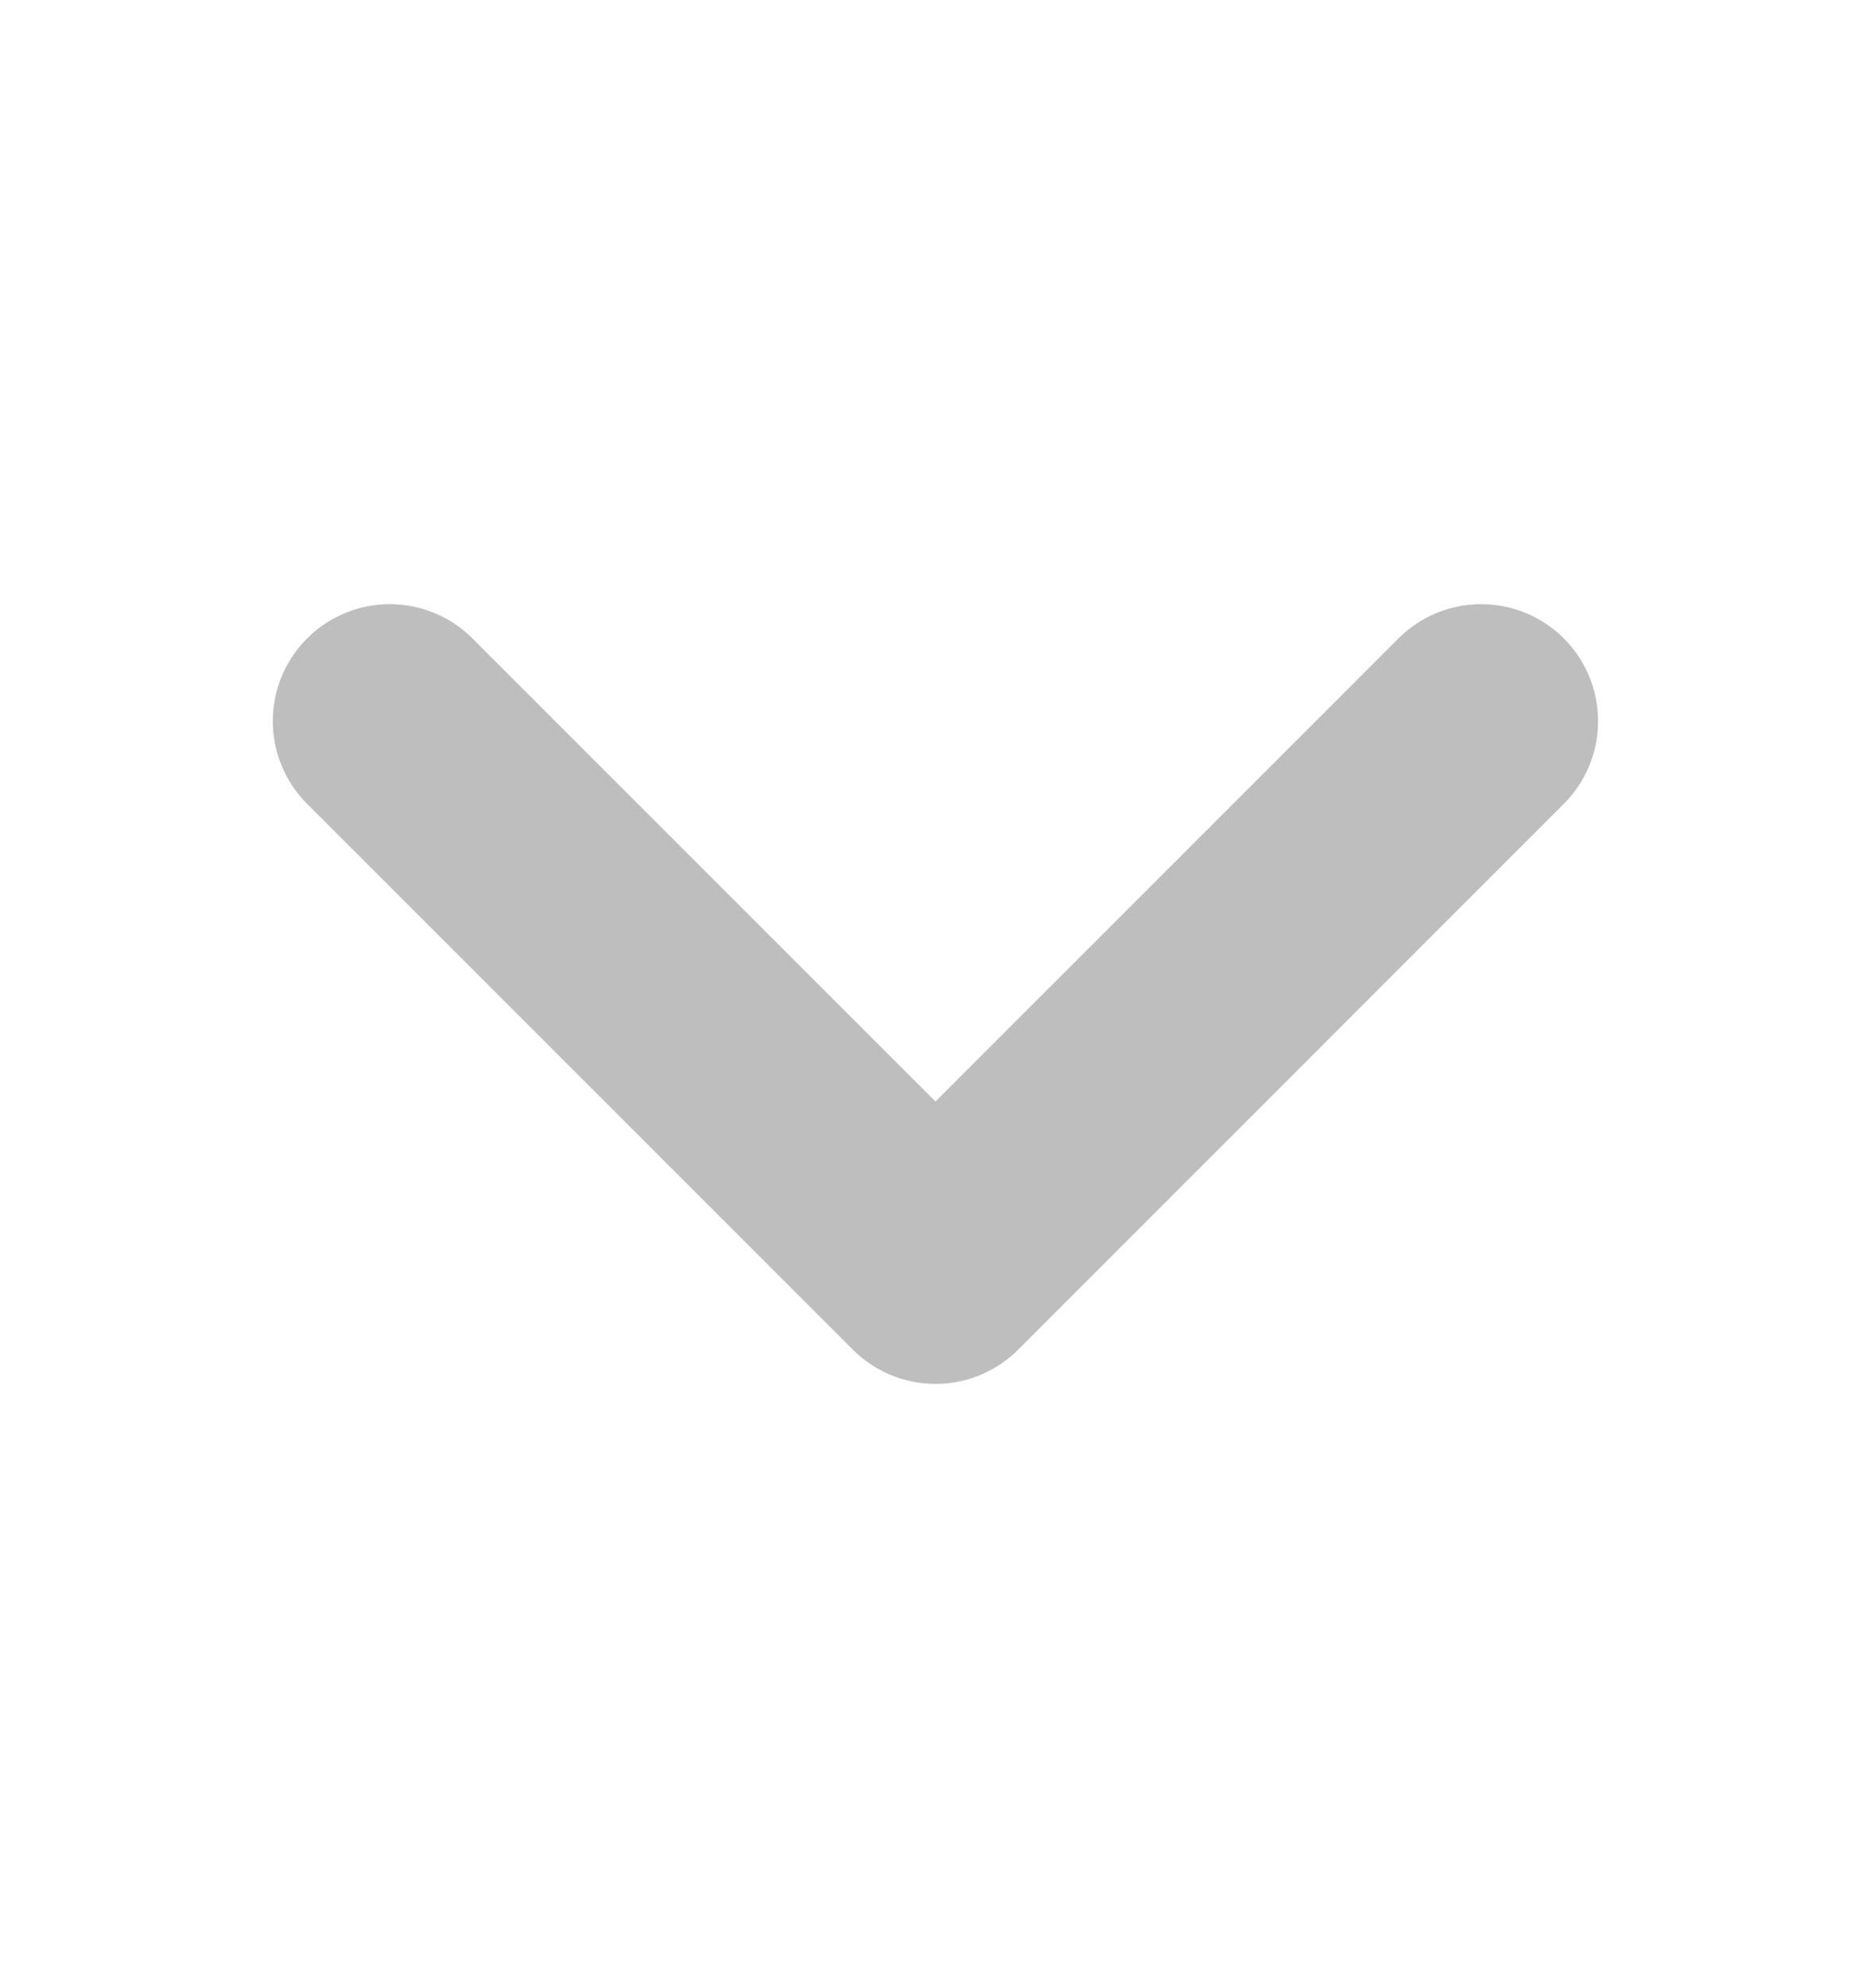
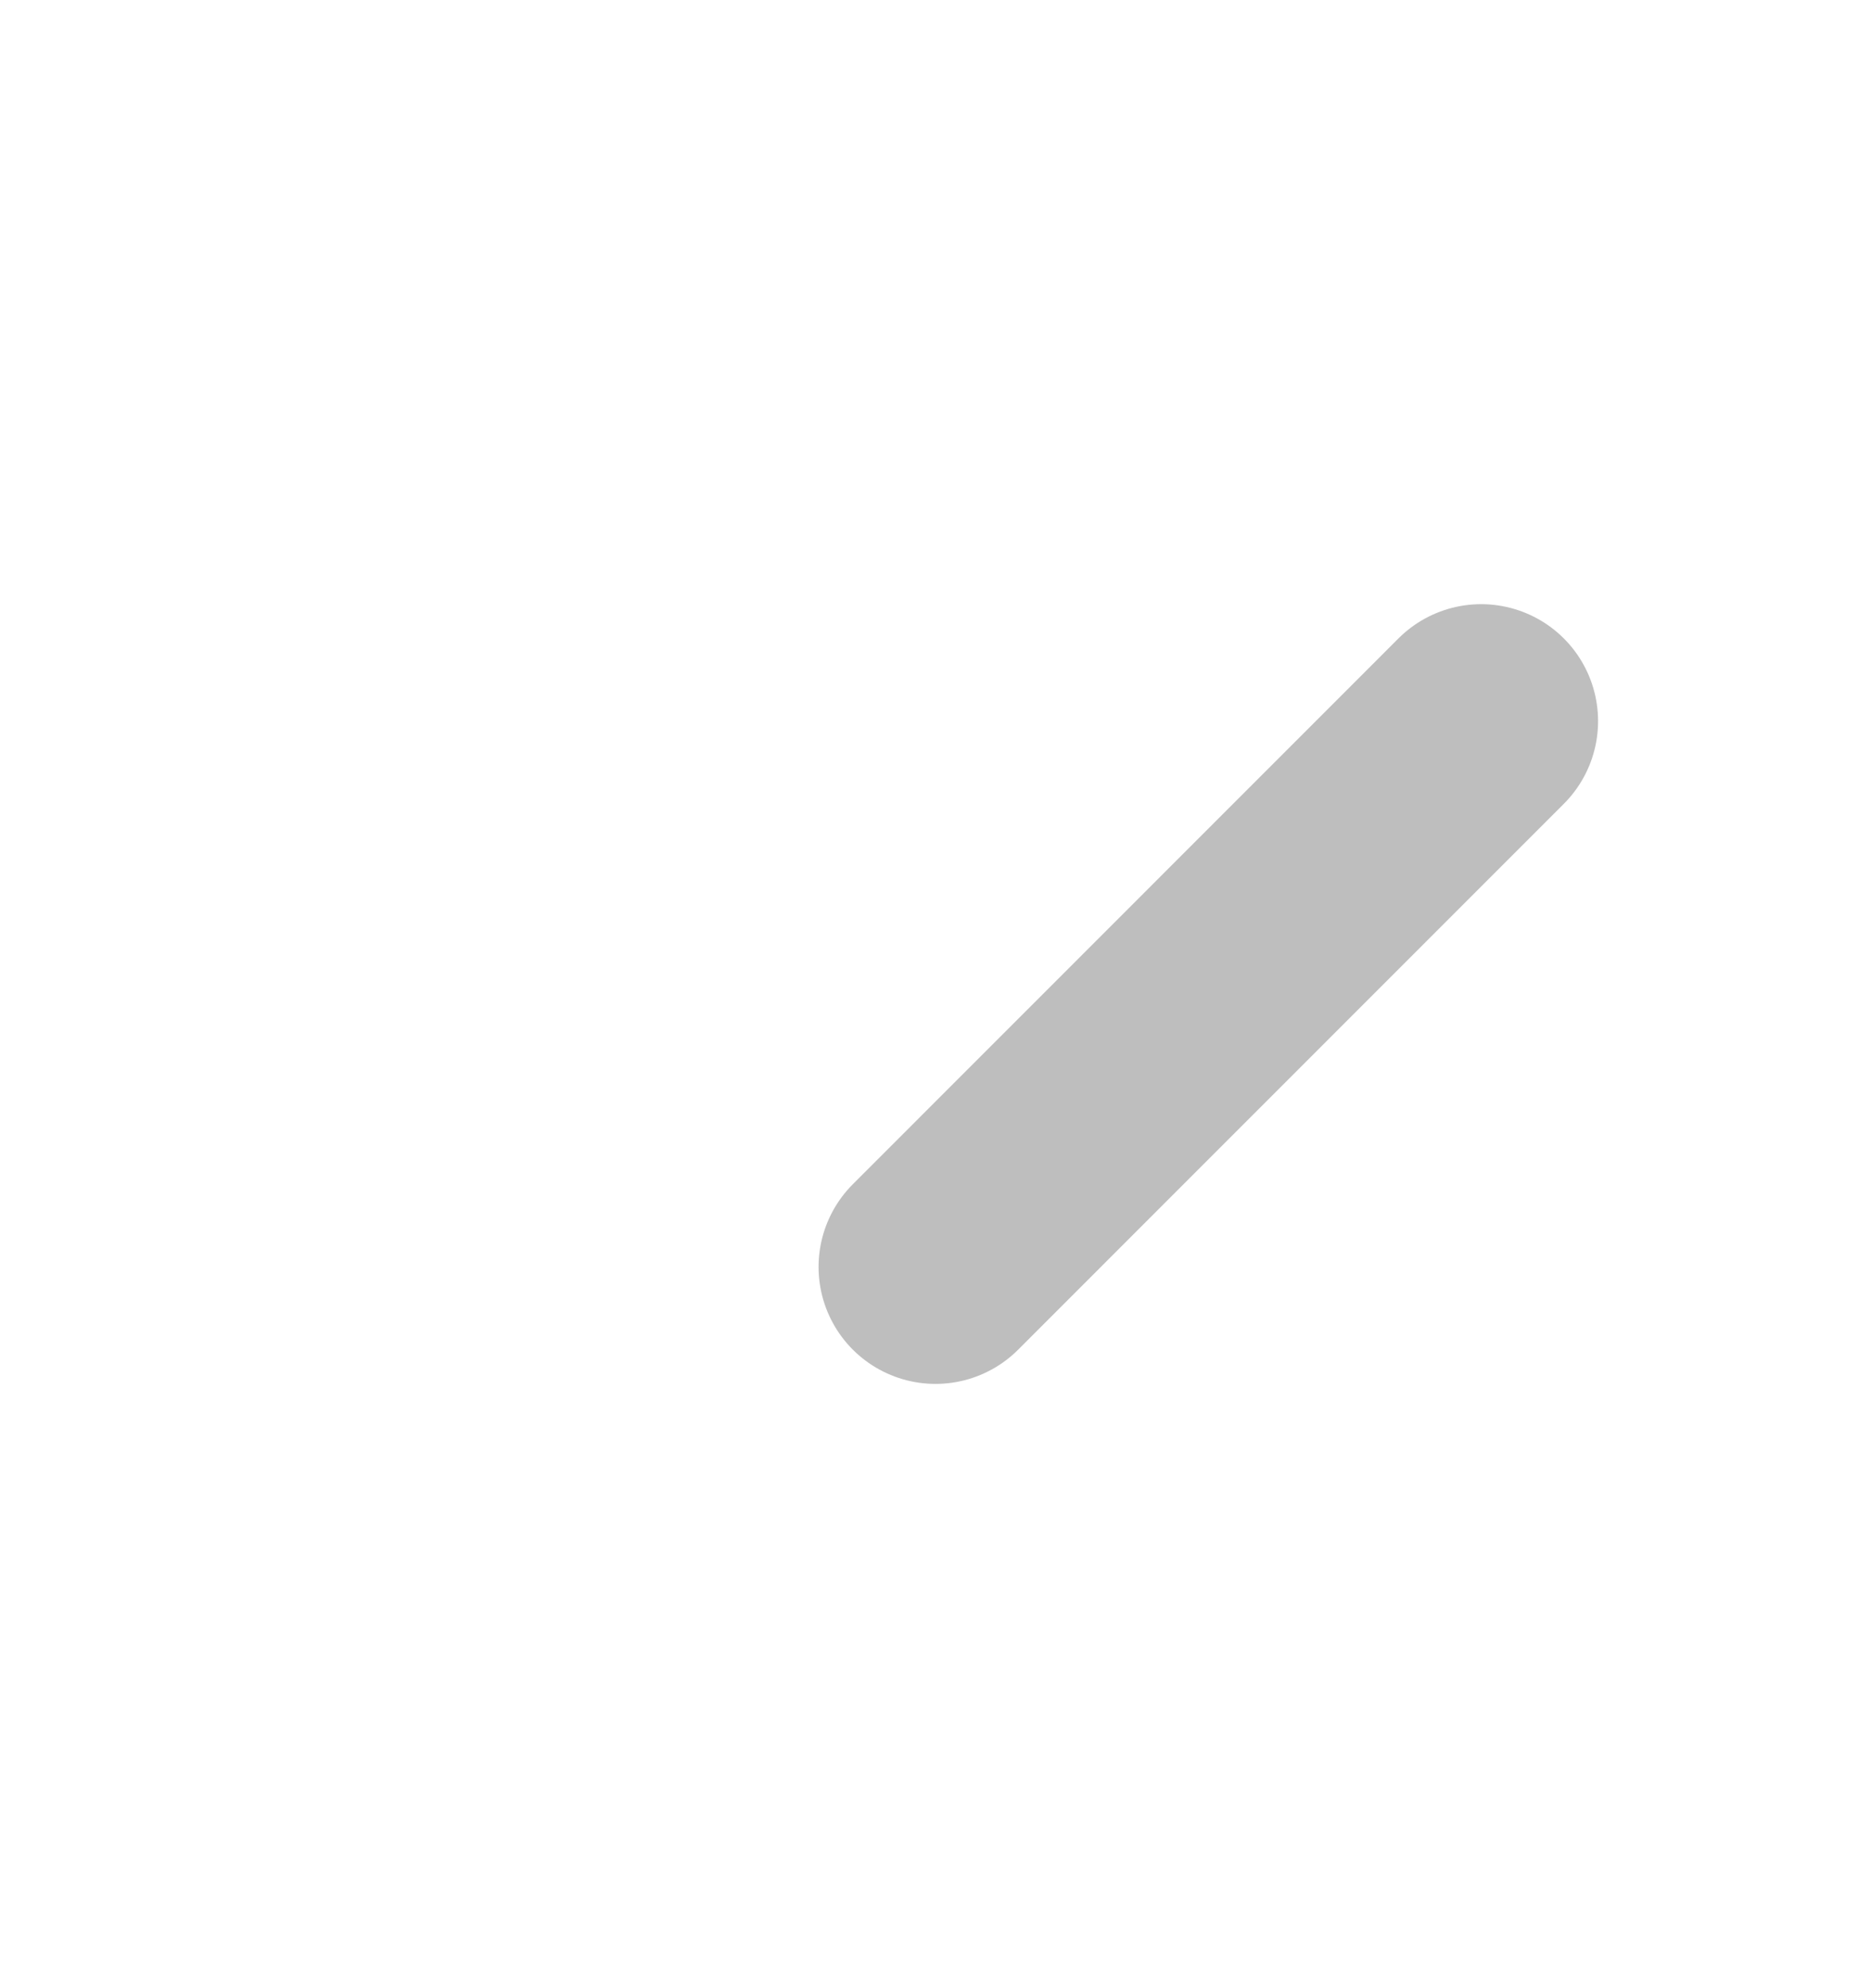
<svg xmlns="http://www.w3.org/2000/svg" width="16" height="17" viewBox="0 0 16 17" fill="none">
-   <path d="M12.666 6.166L8 10.833L3.333 6.166" stroke="#BEBEBE" stroke-width="2" stroke-linecap="round" stroke-linejoin="round" />
+   <path d="M12.666 6.166L8 10.833" stroke="#BEBEBE" stroke-width="2" stroke-linecap="round" stroke-linejoin="round" />
</svg>